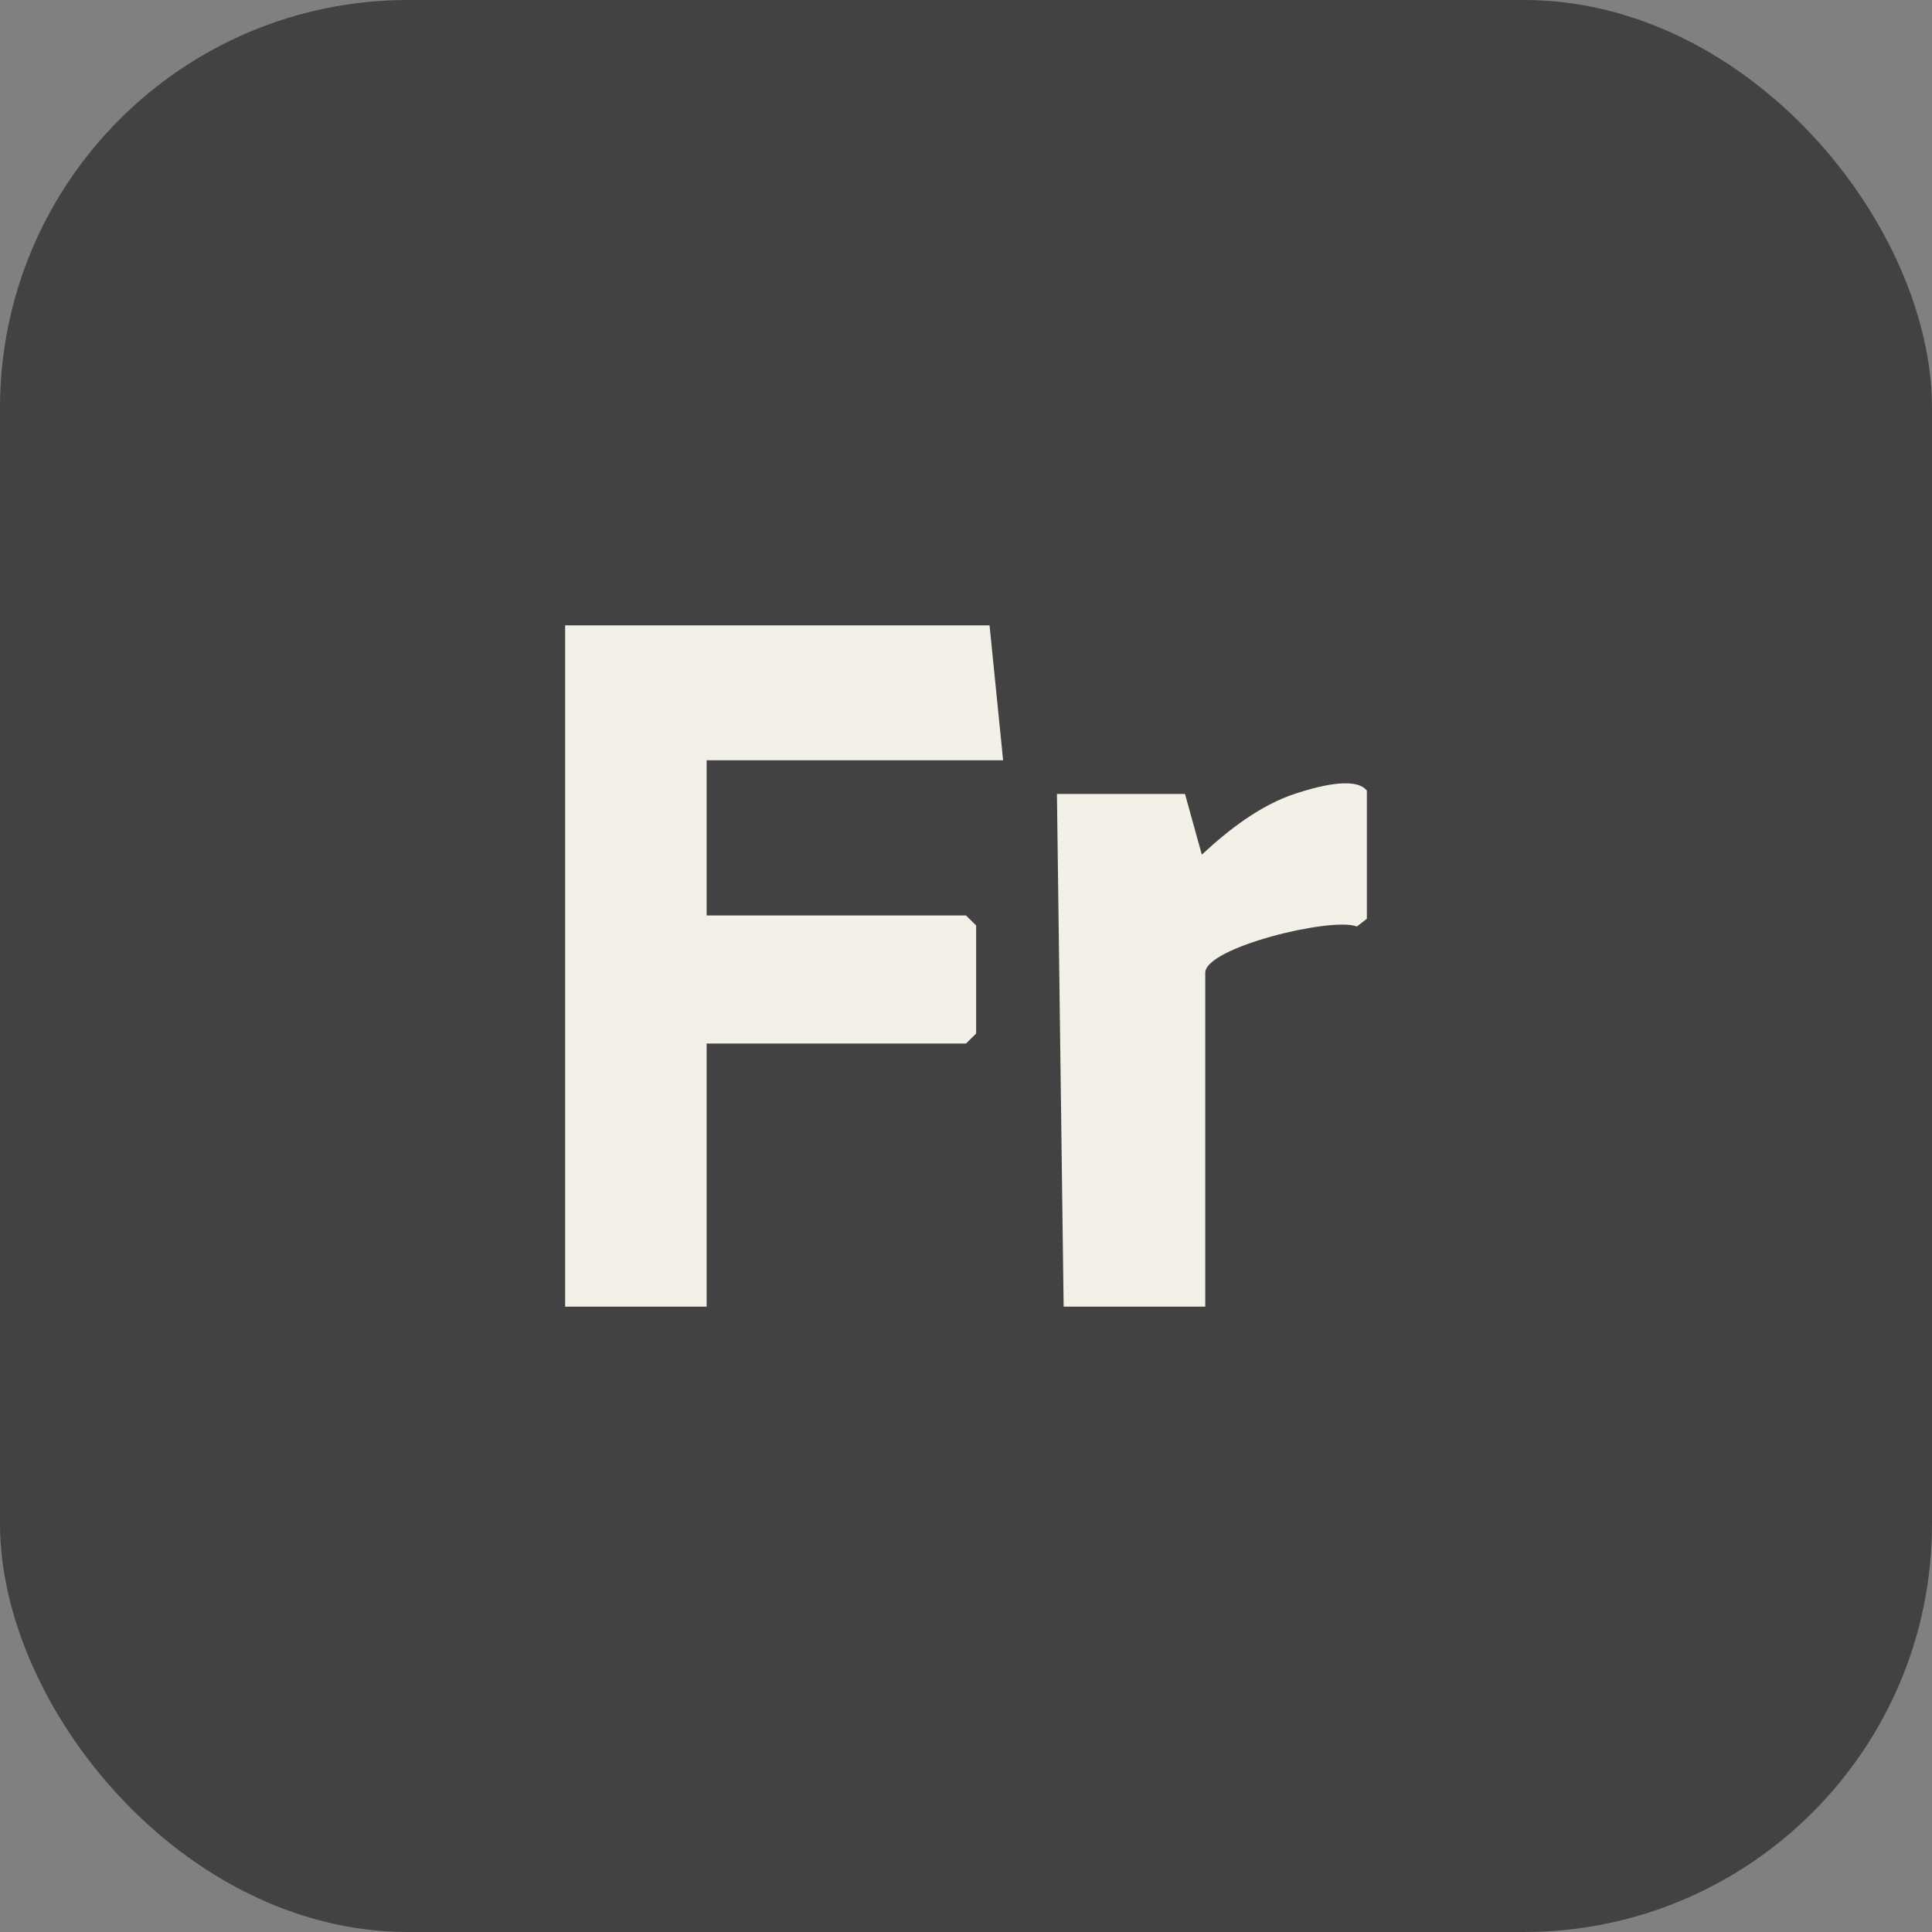
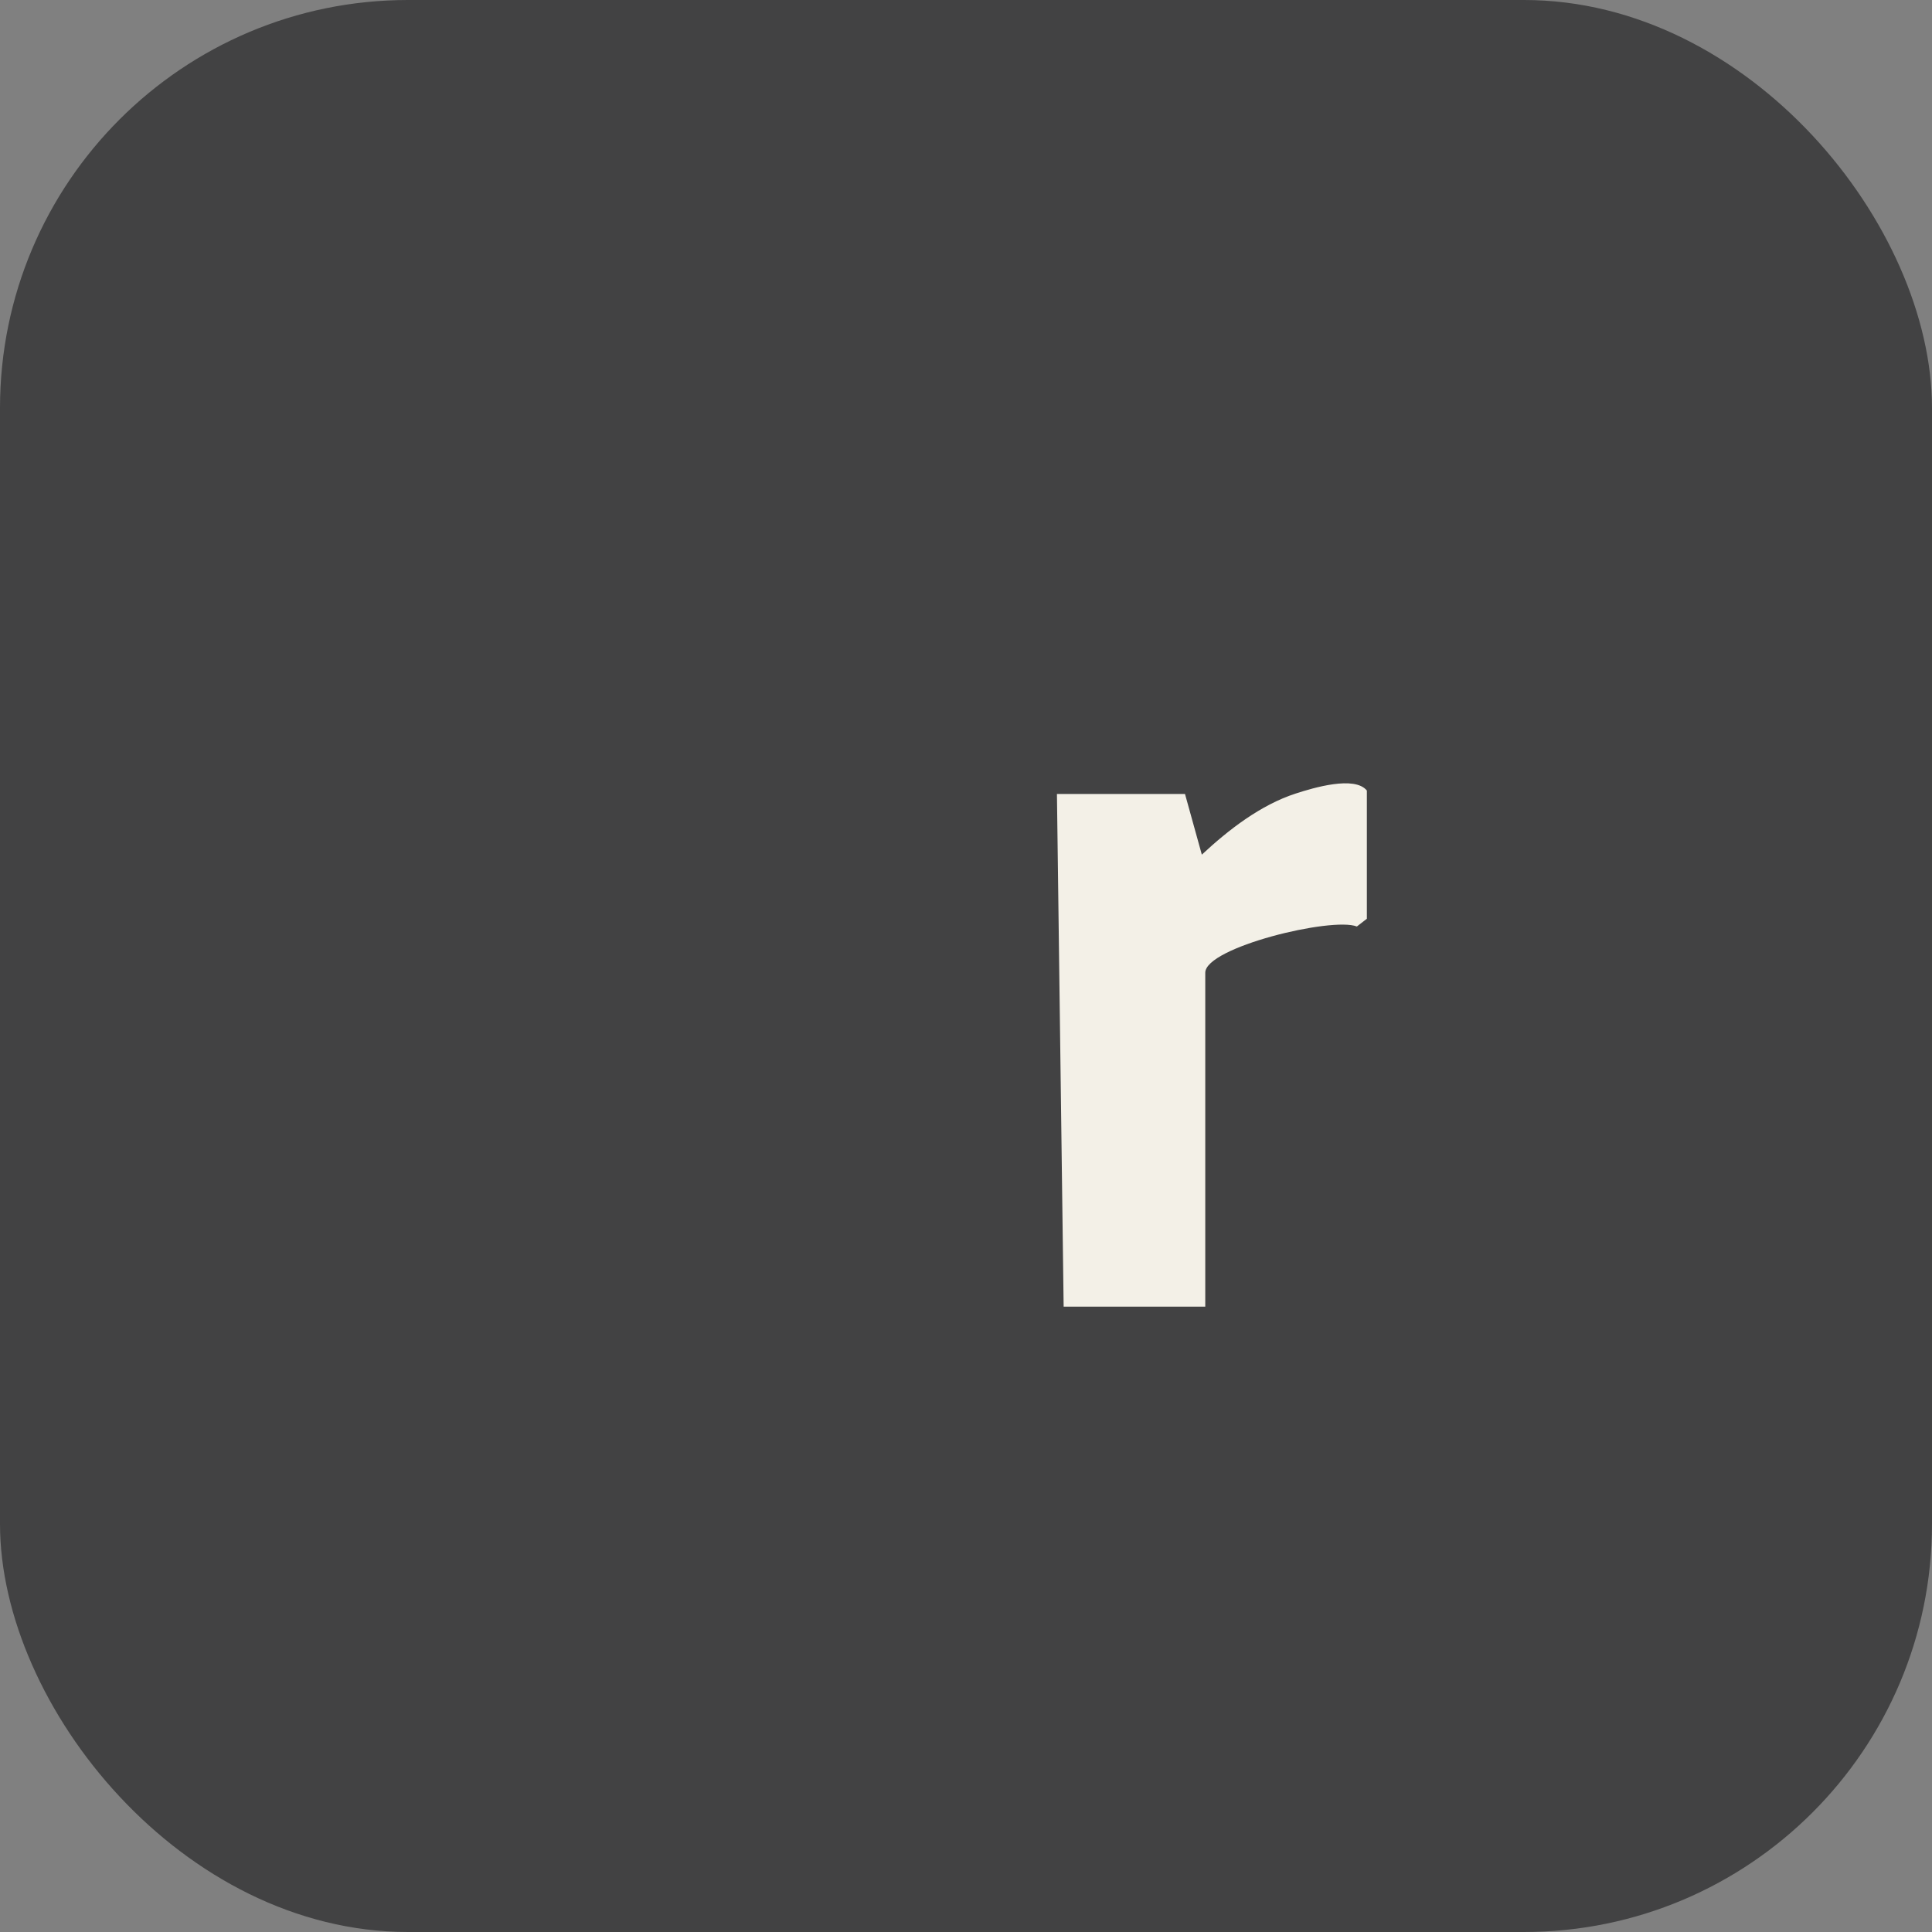
<svg xmlns="http://www.w3.org/2000/svg" id="Layer_1" data-name="Layer 1" width="1.8in" height="1.8in" viewBox="0 0 129.6 129.6">
  <rect x="0" y="0" width="129.6" height="129.6" fill="#808080" stroke="none" />
  <defs>
    <style>
      .cls-1 {
        fill: #f3f0e7;
      }

      .cls-2 {
        fill: #424243;
      }
    </style>
  </defs>
  <rect class="cls-2" width="129.6" height="129.6" rx="27.37" ry="27.37" />
  <g>
-     <polygon class="cls-1" points="66.38 41.95 67.29 51 47.4 51 47.4 61.41 64.8 61.41 65.48 62.08 65.48 69.33 64.8 70 47.4 70 47.4 87.65 37.91 87.65 37.91 41.95 66.38 41.95" />
    <path class="cls-1" d="M80.84,87.65h-9.49l-.45-34.39h8.59l1.13,4.07c1.79-1.67,3.95-3.34,6.3-4.1,1.2-.39,3.95-1.21,4.77-.2v8.6l-.67.52c-1.68-.66-10.17,1.4-10.17,3.1v22.4Z" />
  </g>
</svg>